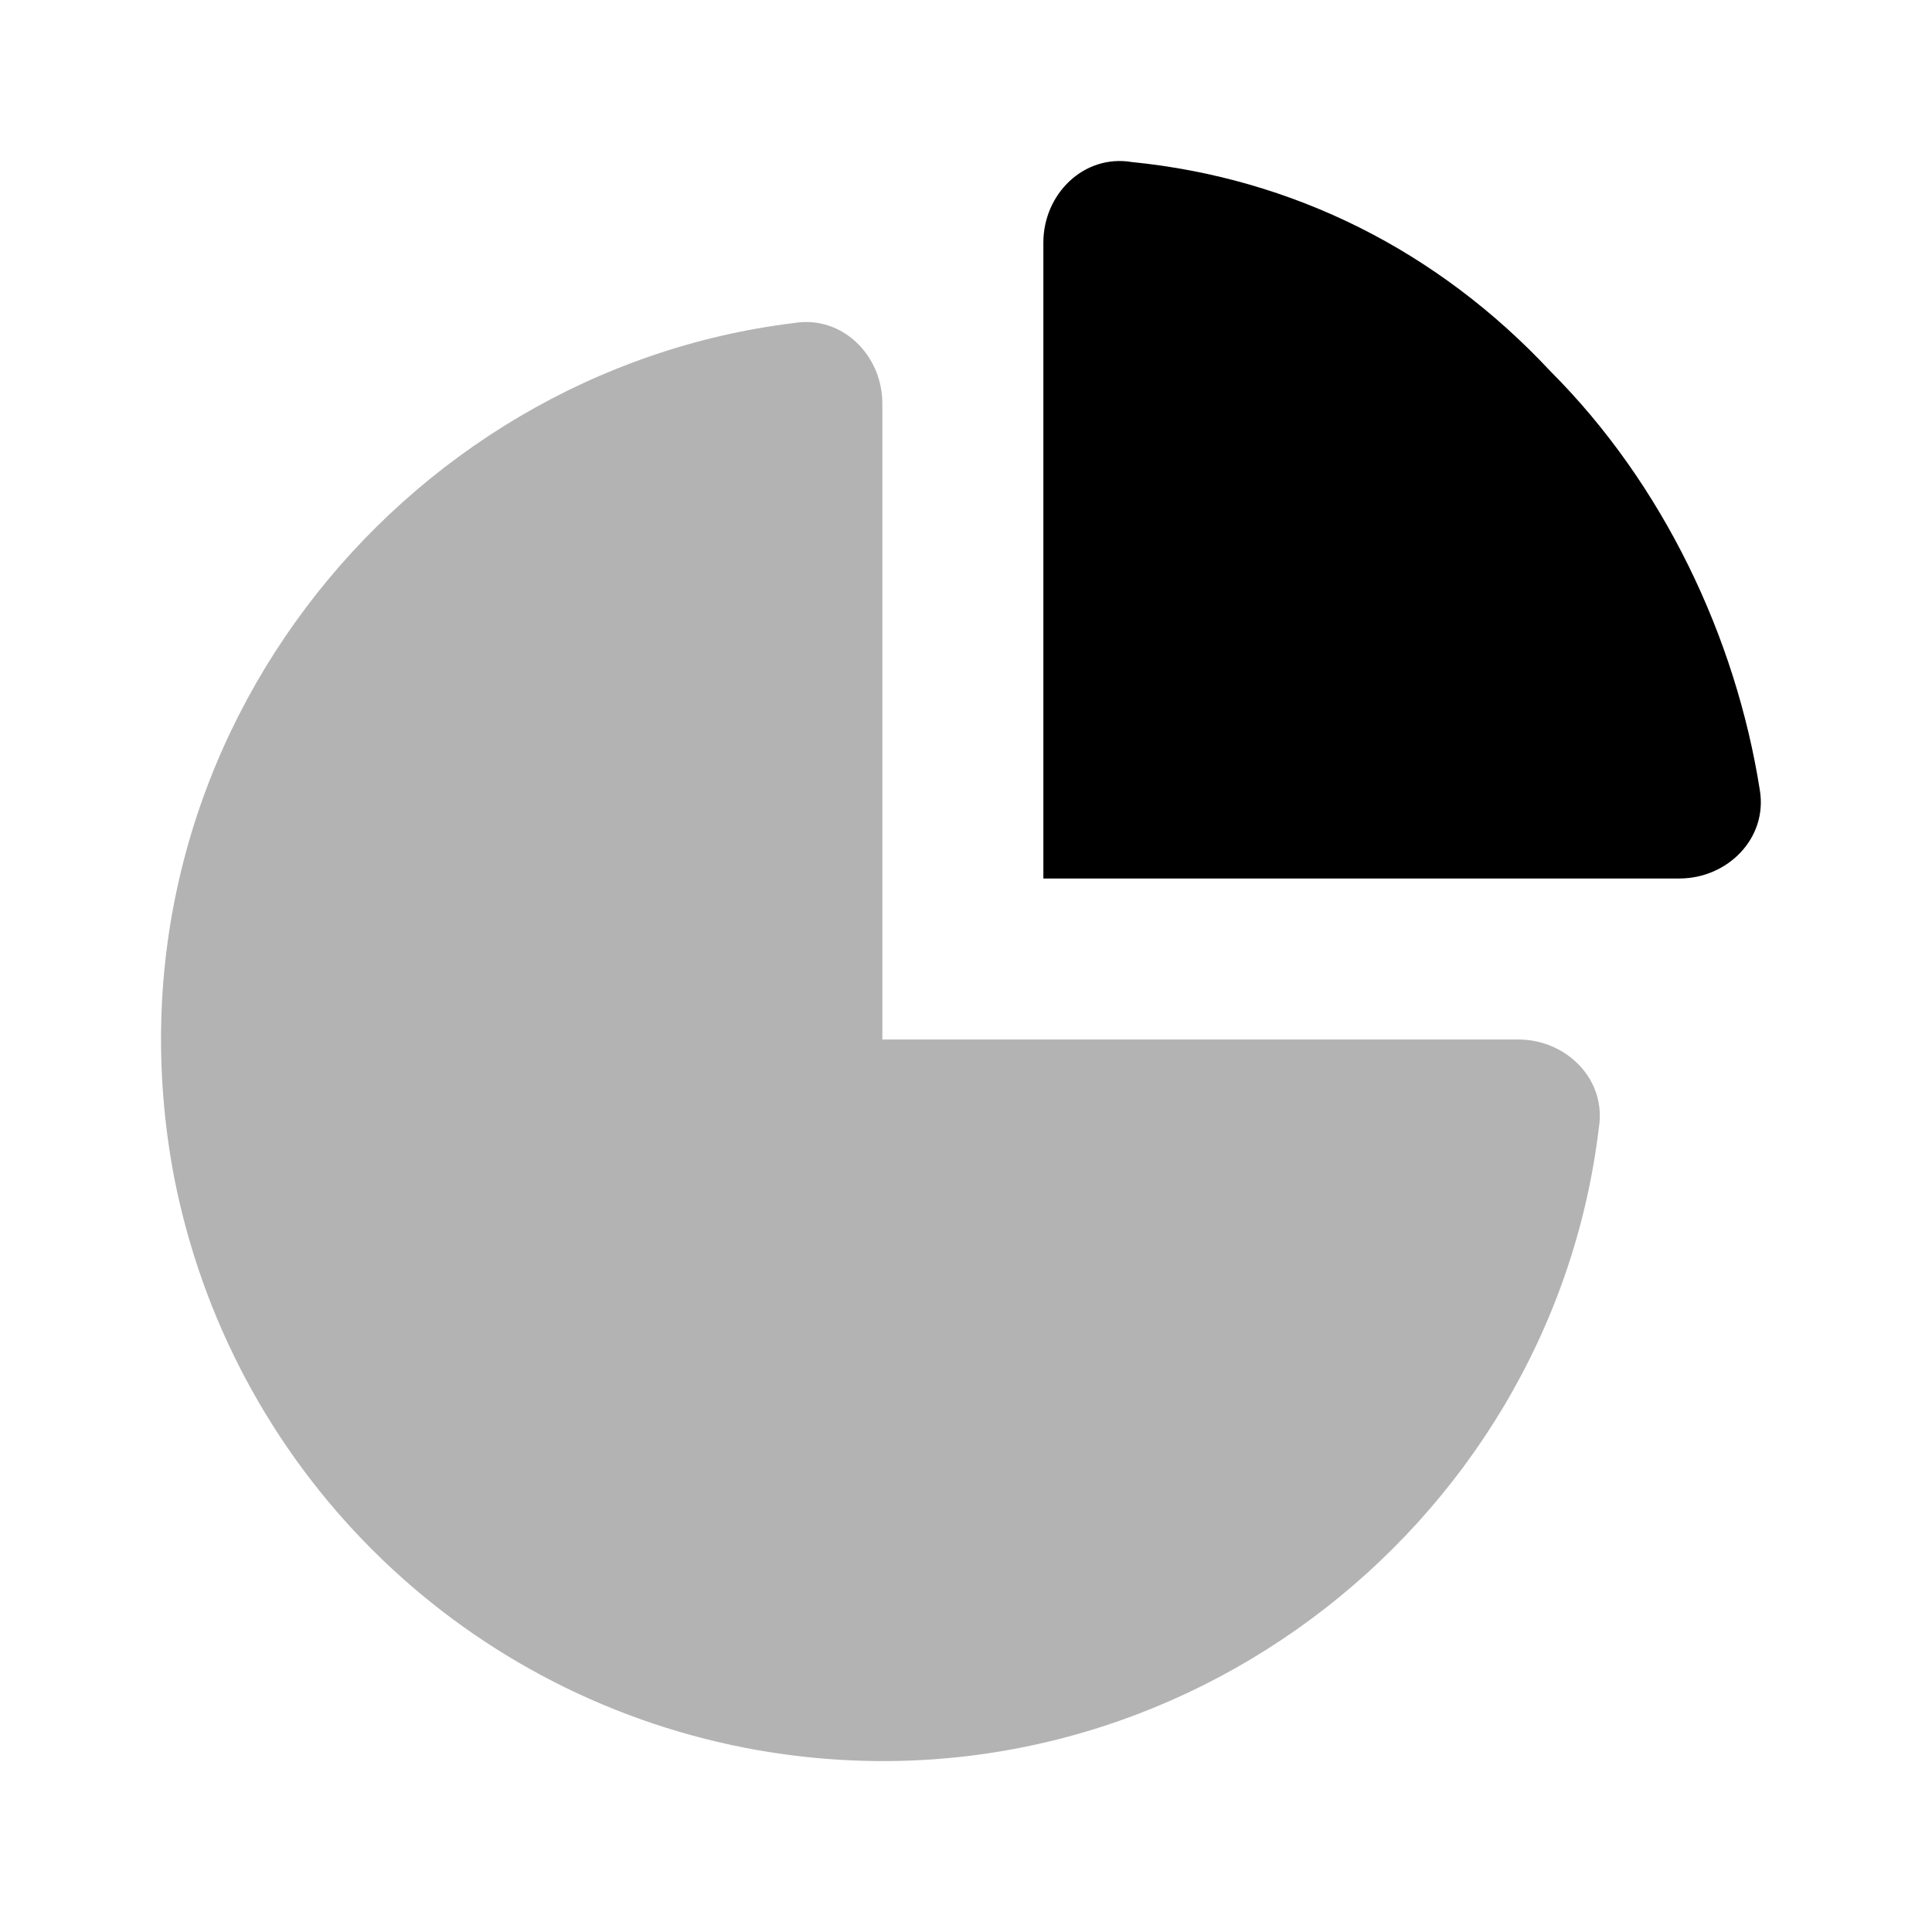
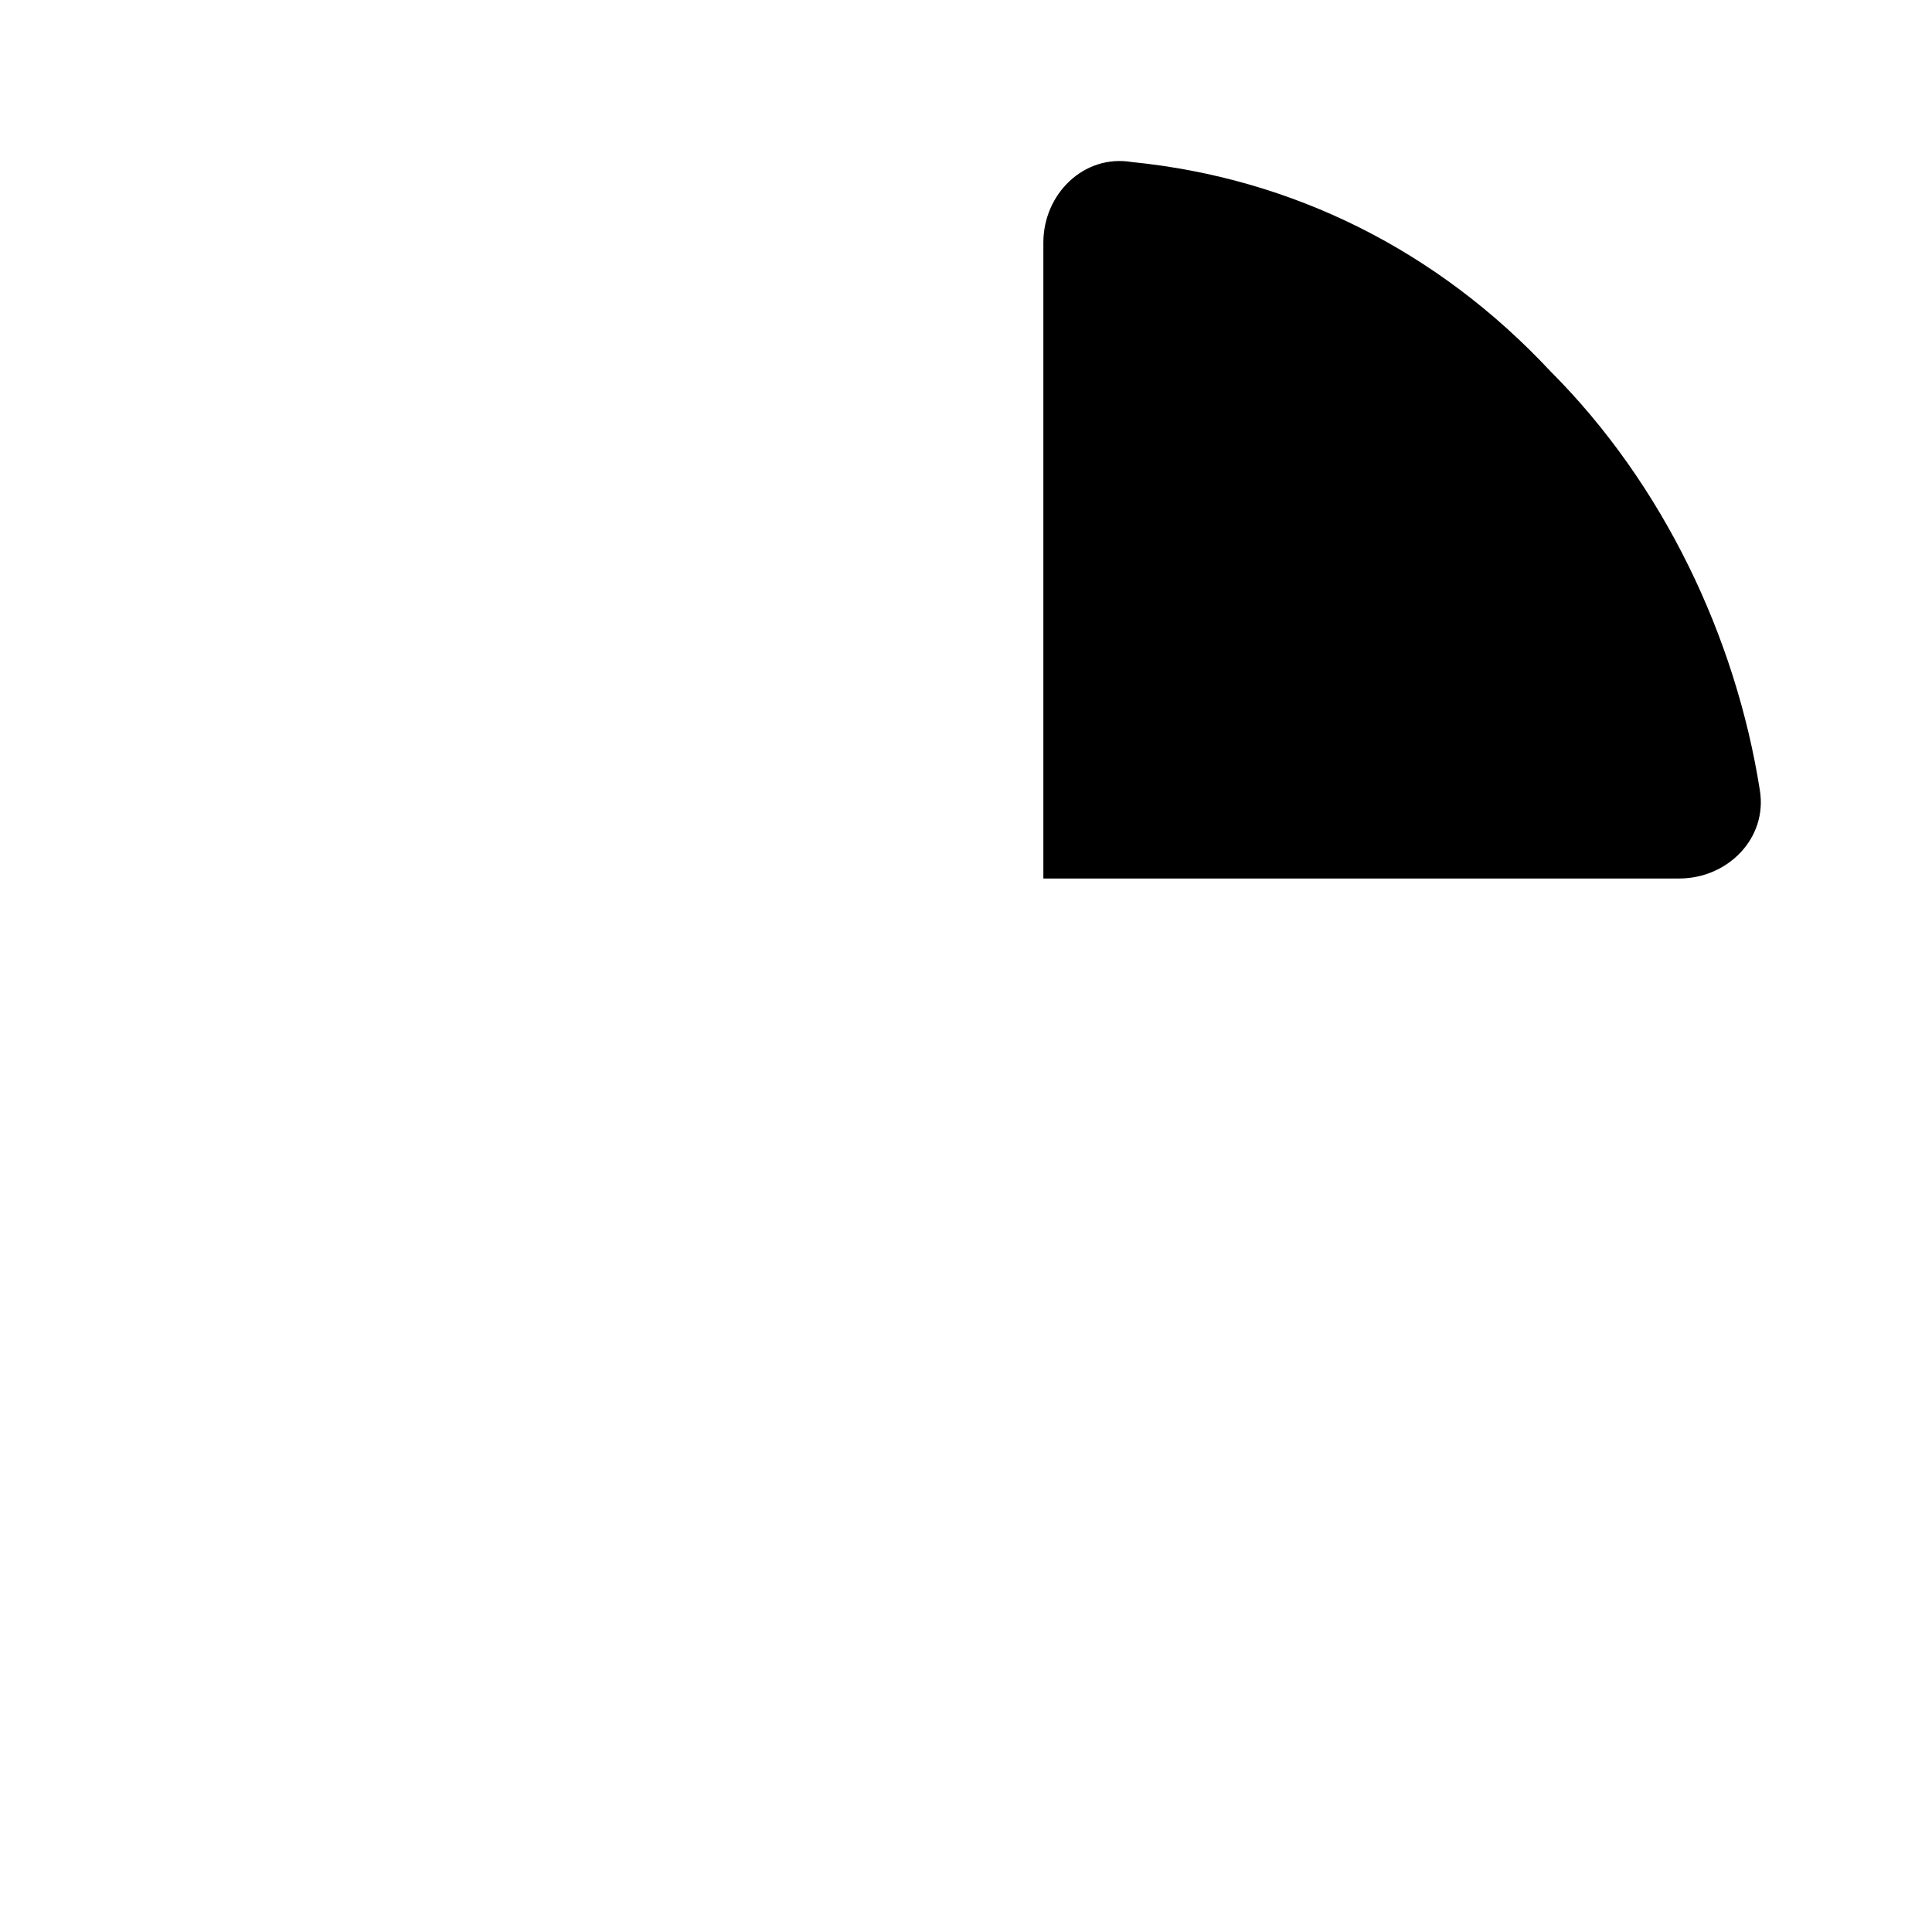
<svg xmlns="http://www.w3.org/2000/svg" width="24" height="24" viewBox="0 0 24 24" fill="none">
-   <path opacity="0.3" d="M10.961 12.913H18.861C19.461 12.913 19.961 13.413 19.861 14.013C19.261 19.013 14.461 22.713 9.261 21.713C5.661 21.013 2.861 18.213 2.161 14.613C1.161 9.313 4.961 4.613 9.861 4.013C10.461 3.913 10.961 4.413 10.961 5.013V12.913Z" fill="black" />
-   <path d="M12.961 10.913V3.013C12.961 2.413 13.461 1.913 14.061 2.013C16.061 2.213 17.861 3.113 19.261 4.613C20.661 6.013 21.561 7.913 21.861 9.813C21.961 10.413 21.461 10.913 20.861 10.913H12.961Z" fill="black" />
+   <path d="M12.961 10.913V3.013C12.961 2.413 13.461 1.913 14.061 2.013C16.061 2.213 17.861 3.113 19.261 4.613C20.661 6.013 21.561 7.913 21.861 9.813C21.961 10.413 21.461 10.913 20.861 10.913Z" fill="black" />
</svg>